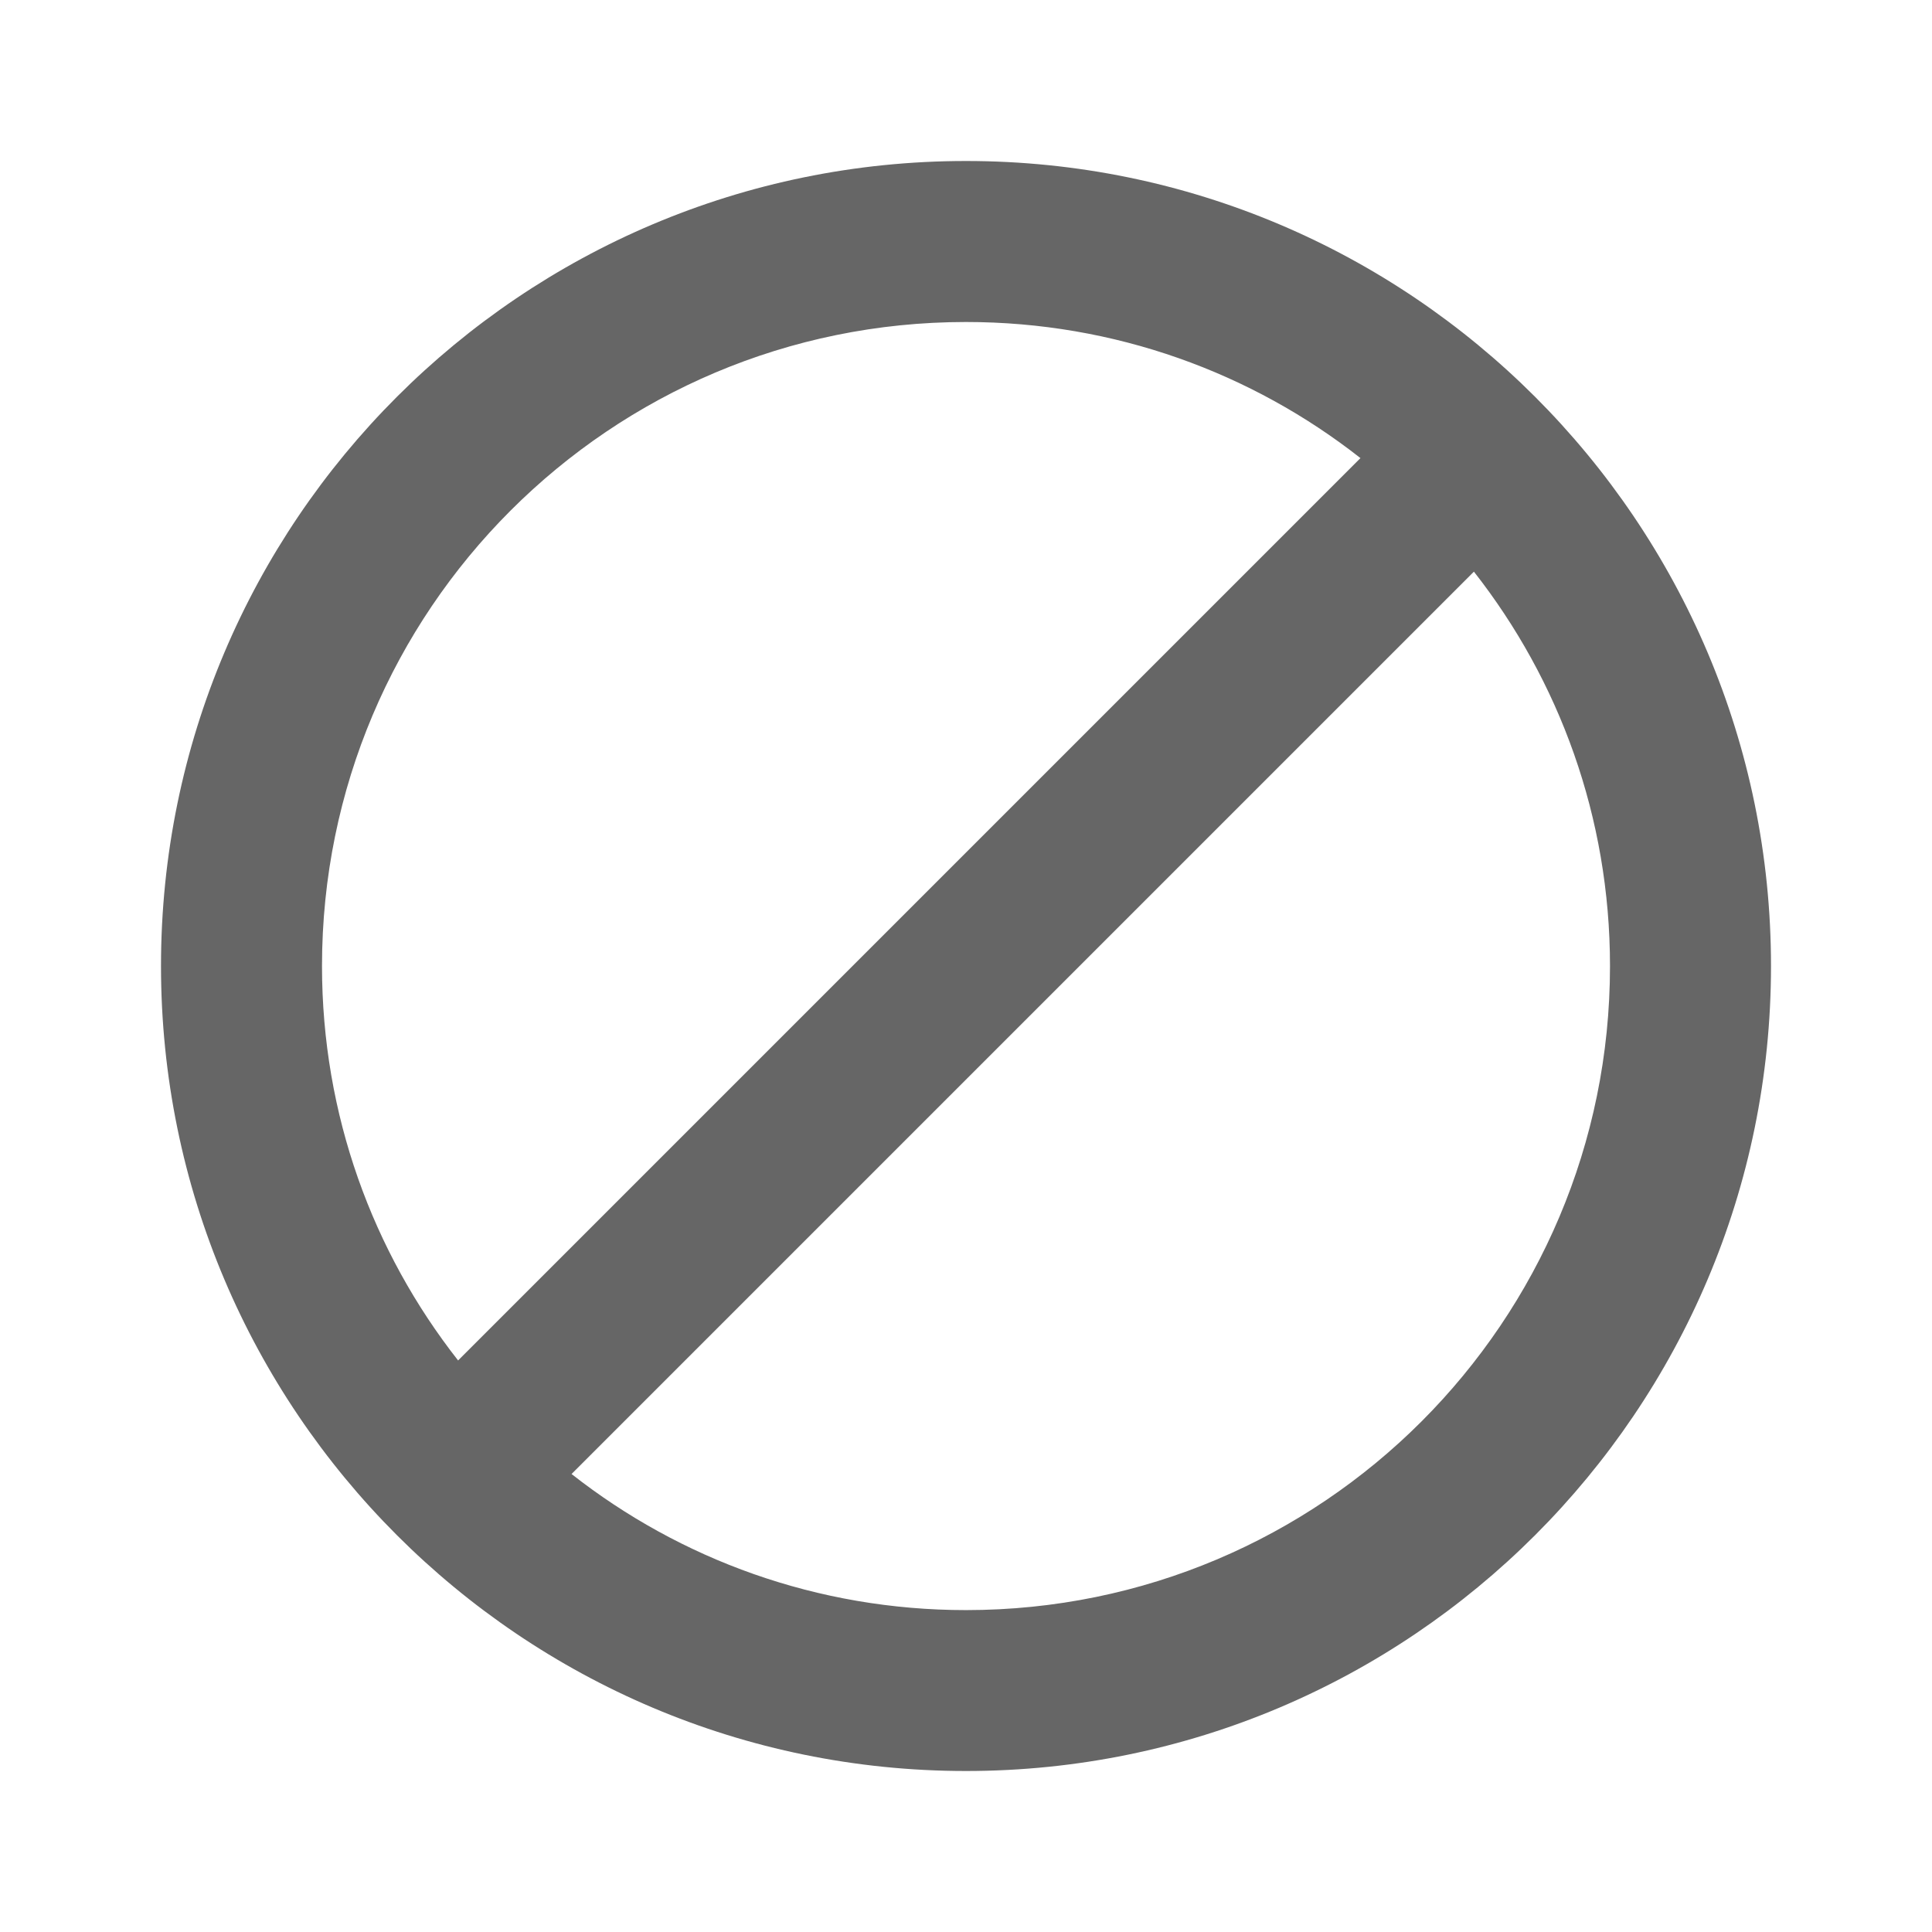
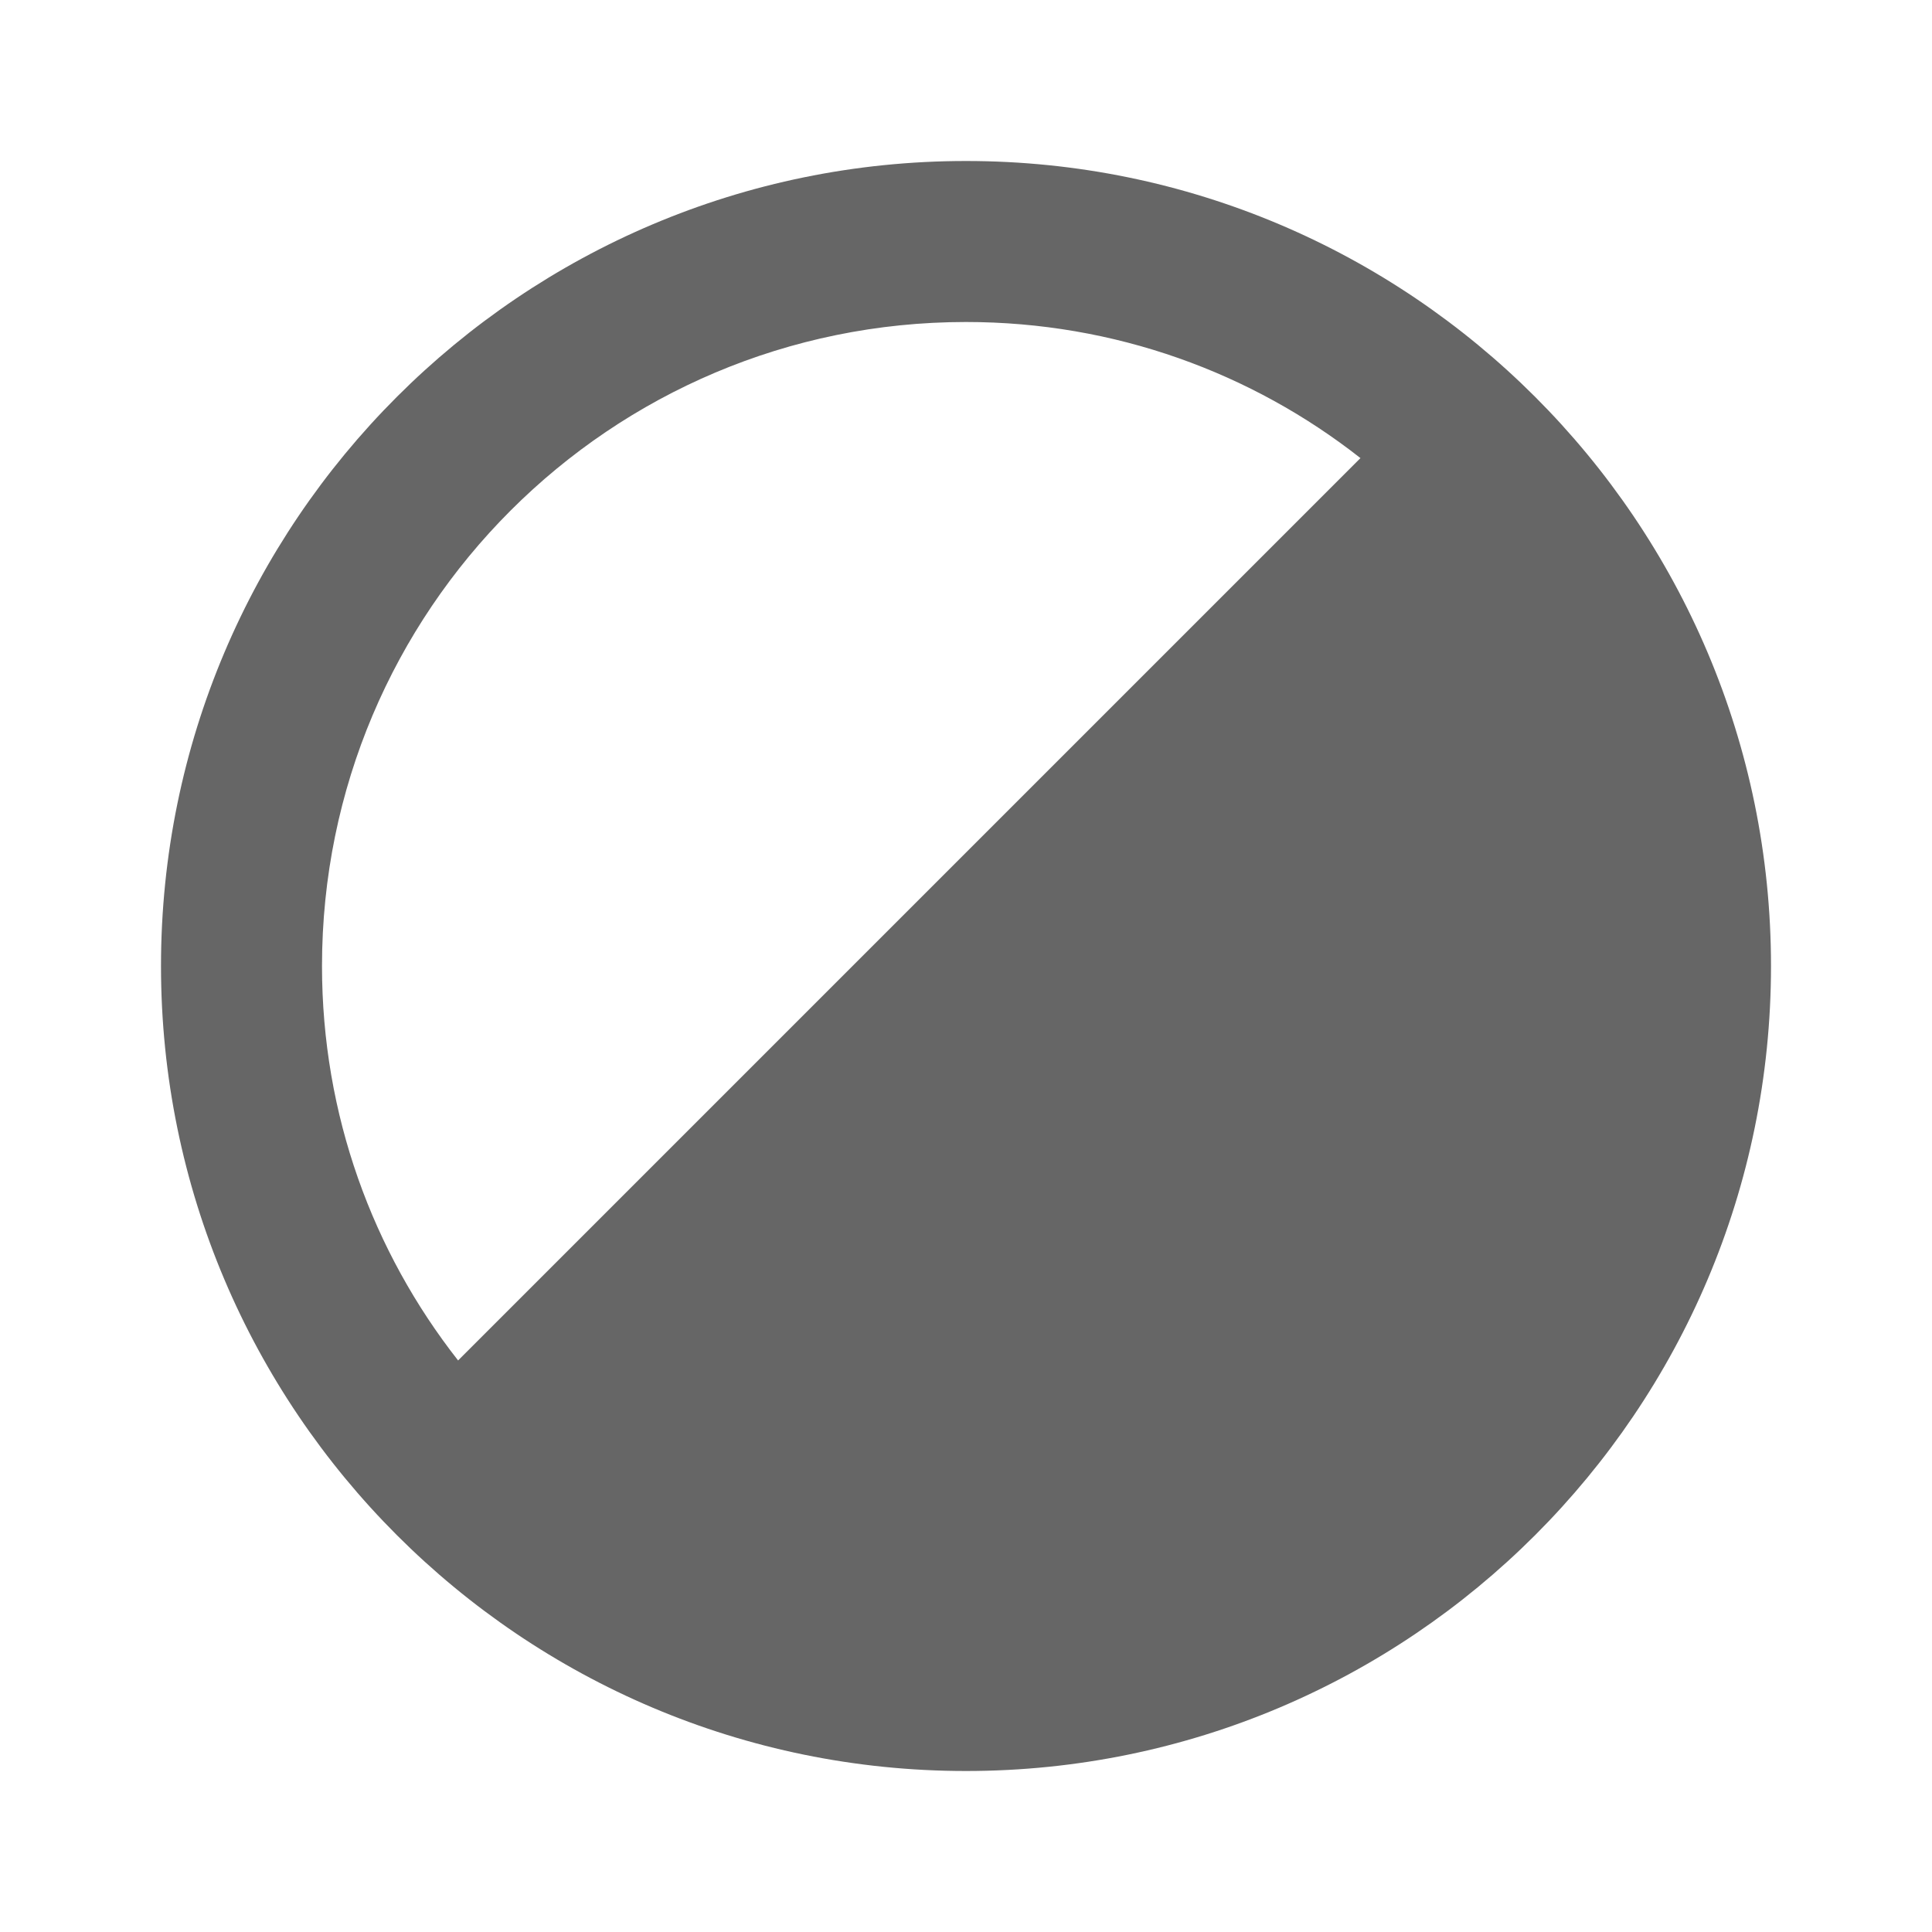
<svg xmlns="http://www.w3.org/2000/svg" version="1.1" width="18" height="18" viewBox="0 0 18 18">
  <title>block-outlined</title>
-   <path opacity="0.6" fill="#000" d="M9 1.5c-4.14 0-7.5 3.36-7.5 7.5s3.36 7.5 7.5 7.5c4.14 0 7.5-3.36 7.5-7.5s-3.36-7.5-7.5-7.5zM3 9c0-3.315 2.685-6 6-6 1.387 0 2.663 0.473 3.675 1.268l-8.407 8.407c-0.795-1.013-1.268-2.287-1.268-3.675zM5.325 13.733l8.407-8.407c0.795 1.013 1.268 2.287 1.268 3.675 0 3.315-2.685 6-6 6-1.387 0-2.663-0.473-3.675-1.268z" />
+   <path opacity="0.6" fill="#000" d="M9 1.5c-4.14 0-7.5 3.36-7.5 7.5s3.36 7.5 7.5 7.5c4.14 0 7.5-3.36 7.5-7.5s-3.36-7.5-7.5-7.5zM3 9c0-3.315 2.685-6 6-6 1.387 0 2.663 0.473 3.675 1.268l-8.407 8.407c-0.795-1.013-1.268-2.287-1.268-3.675zM5.325 13.733l8.407-8.407z" />
</svg>